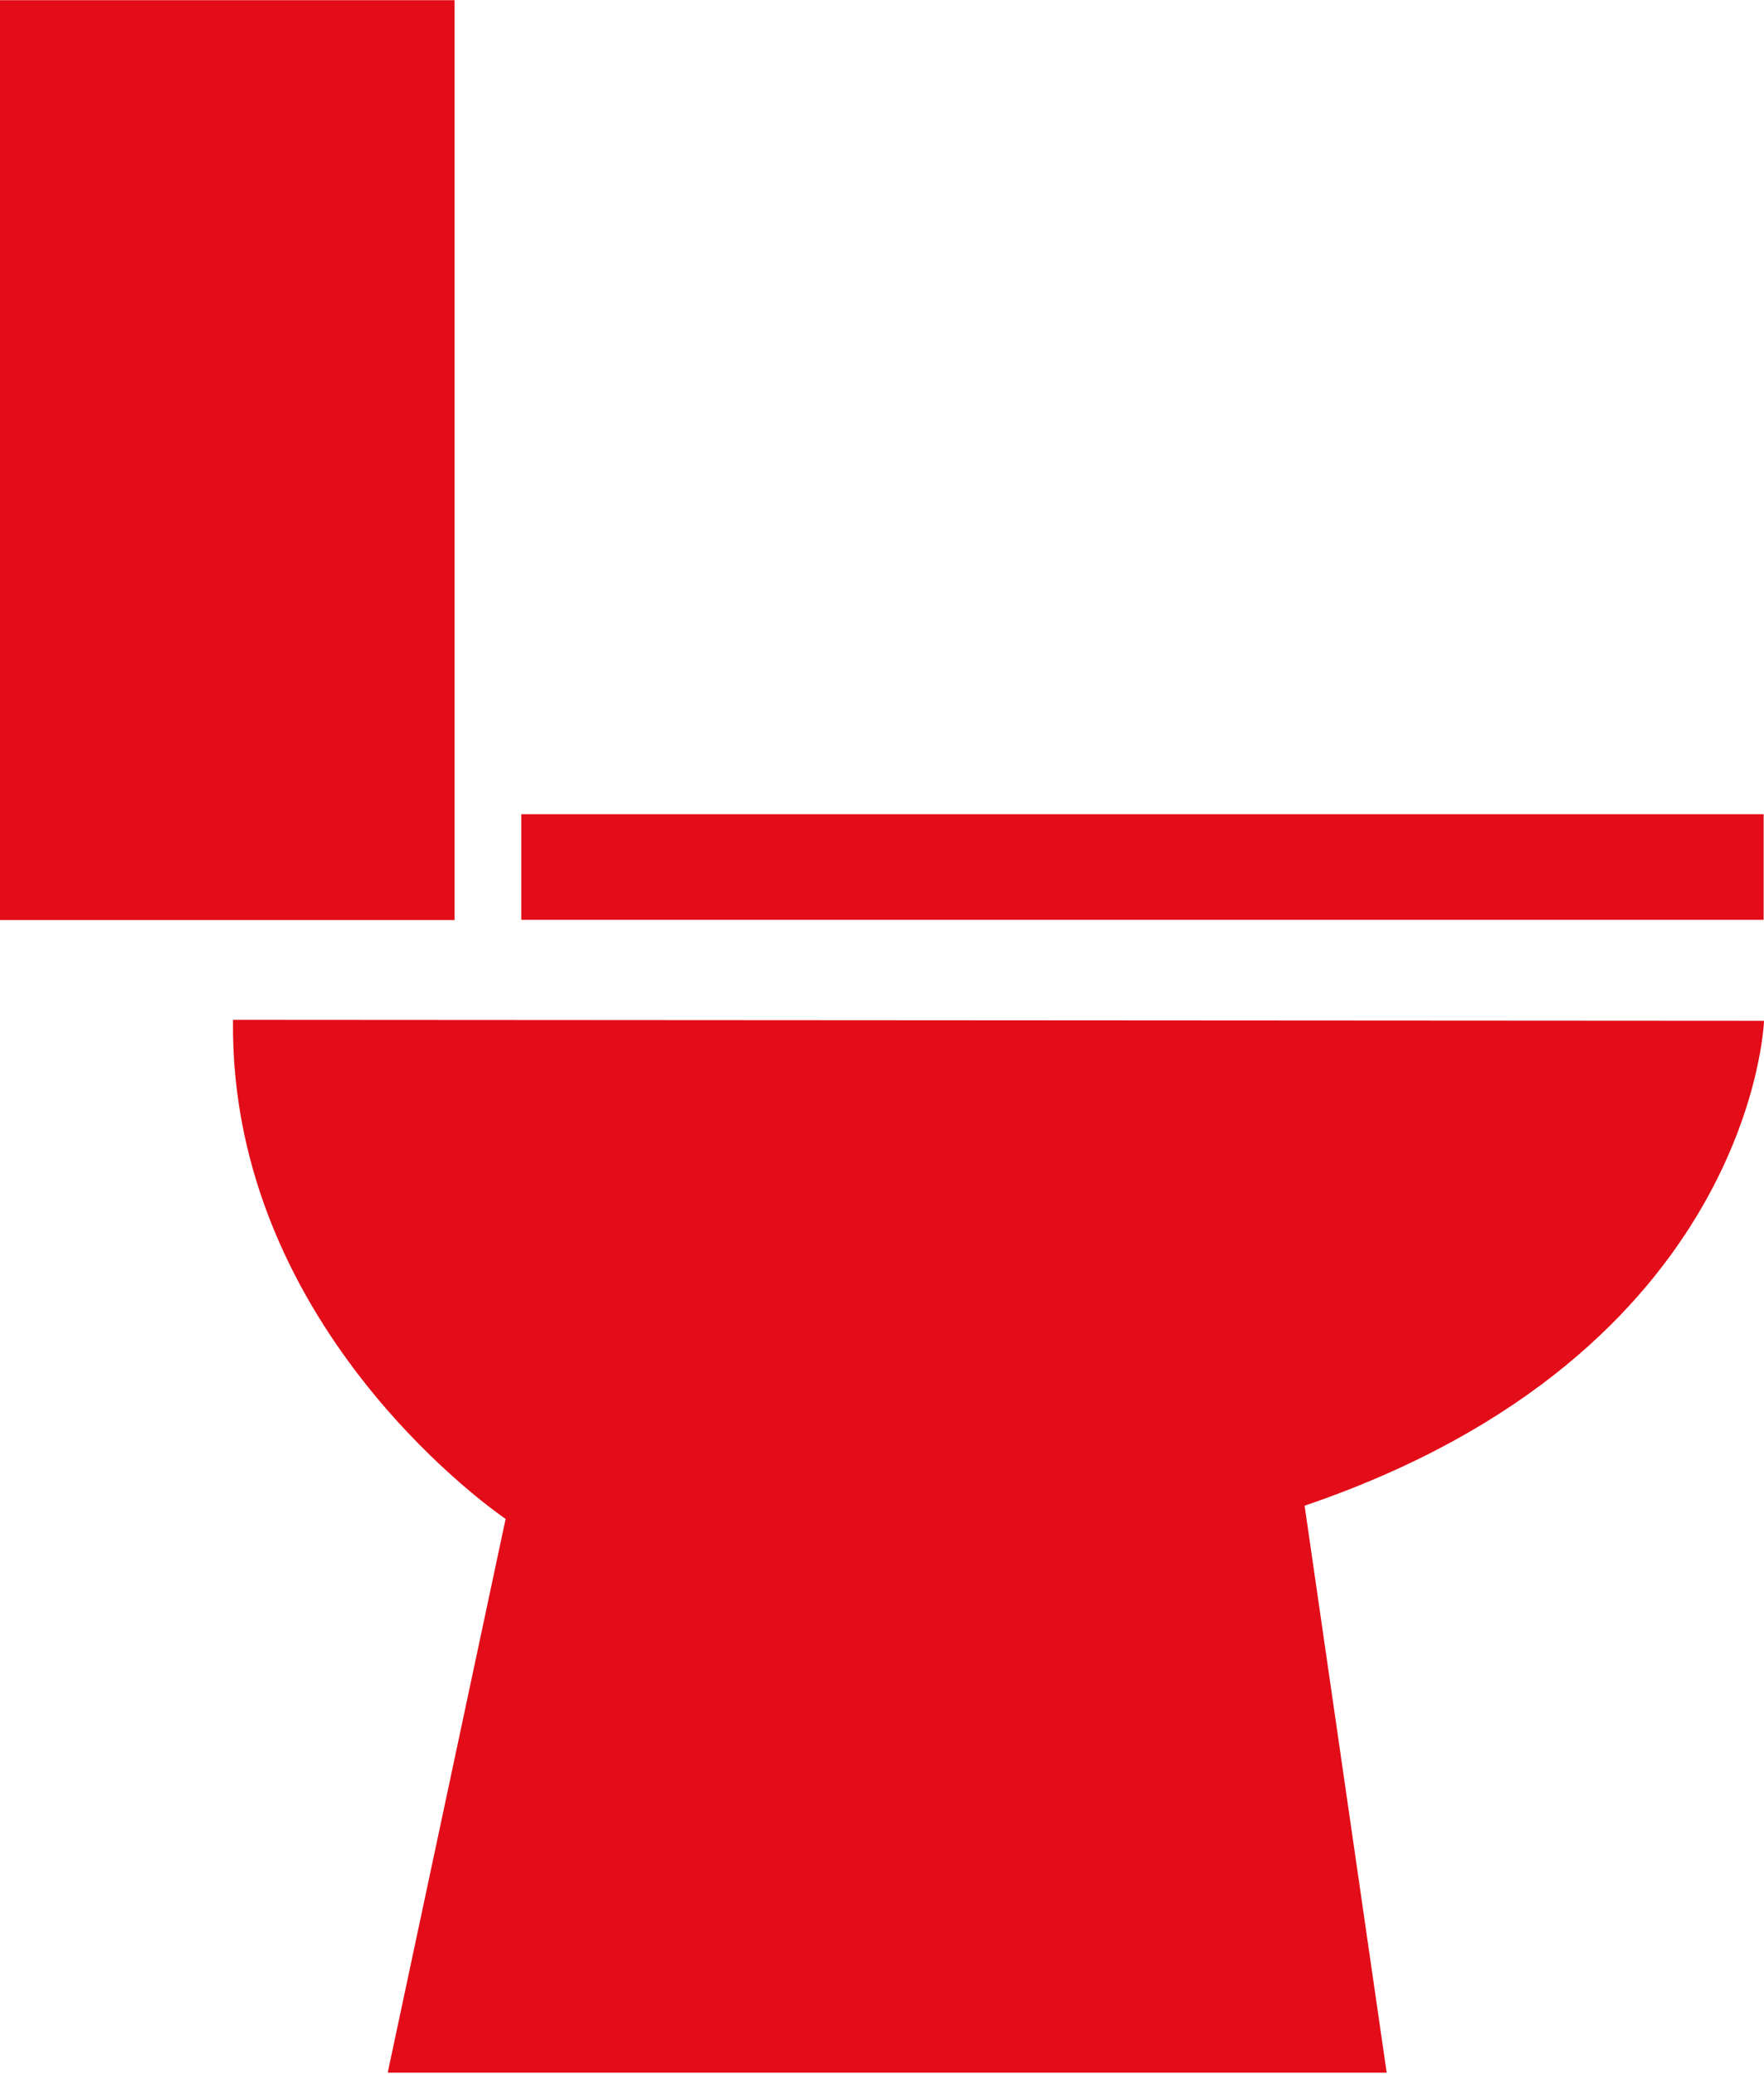
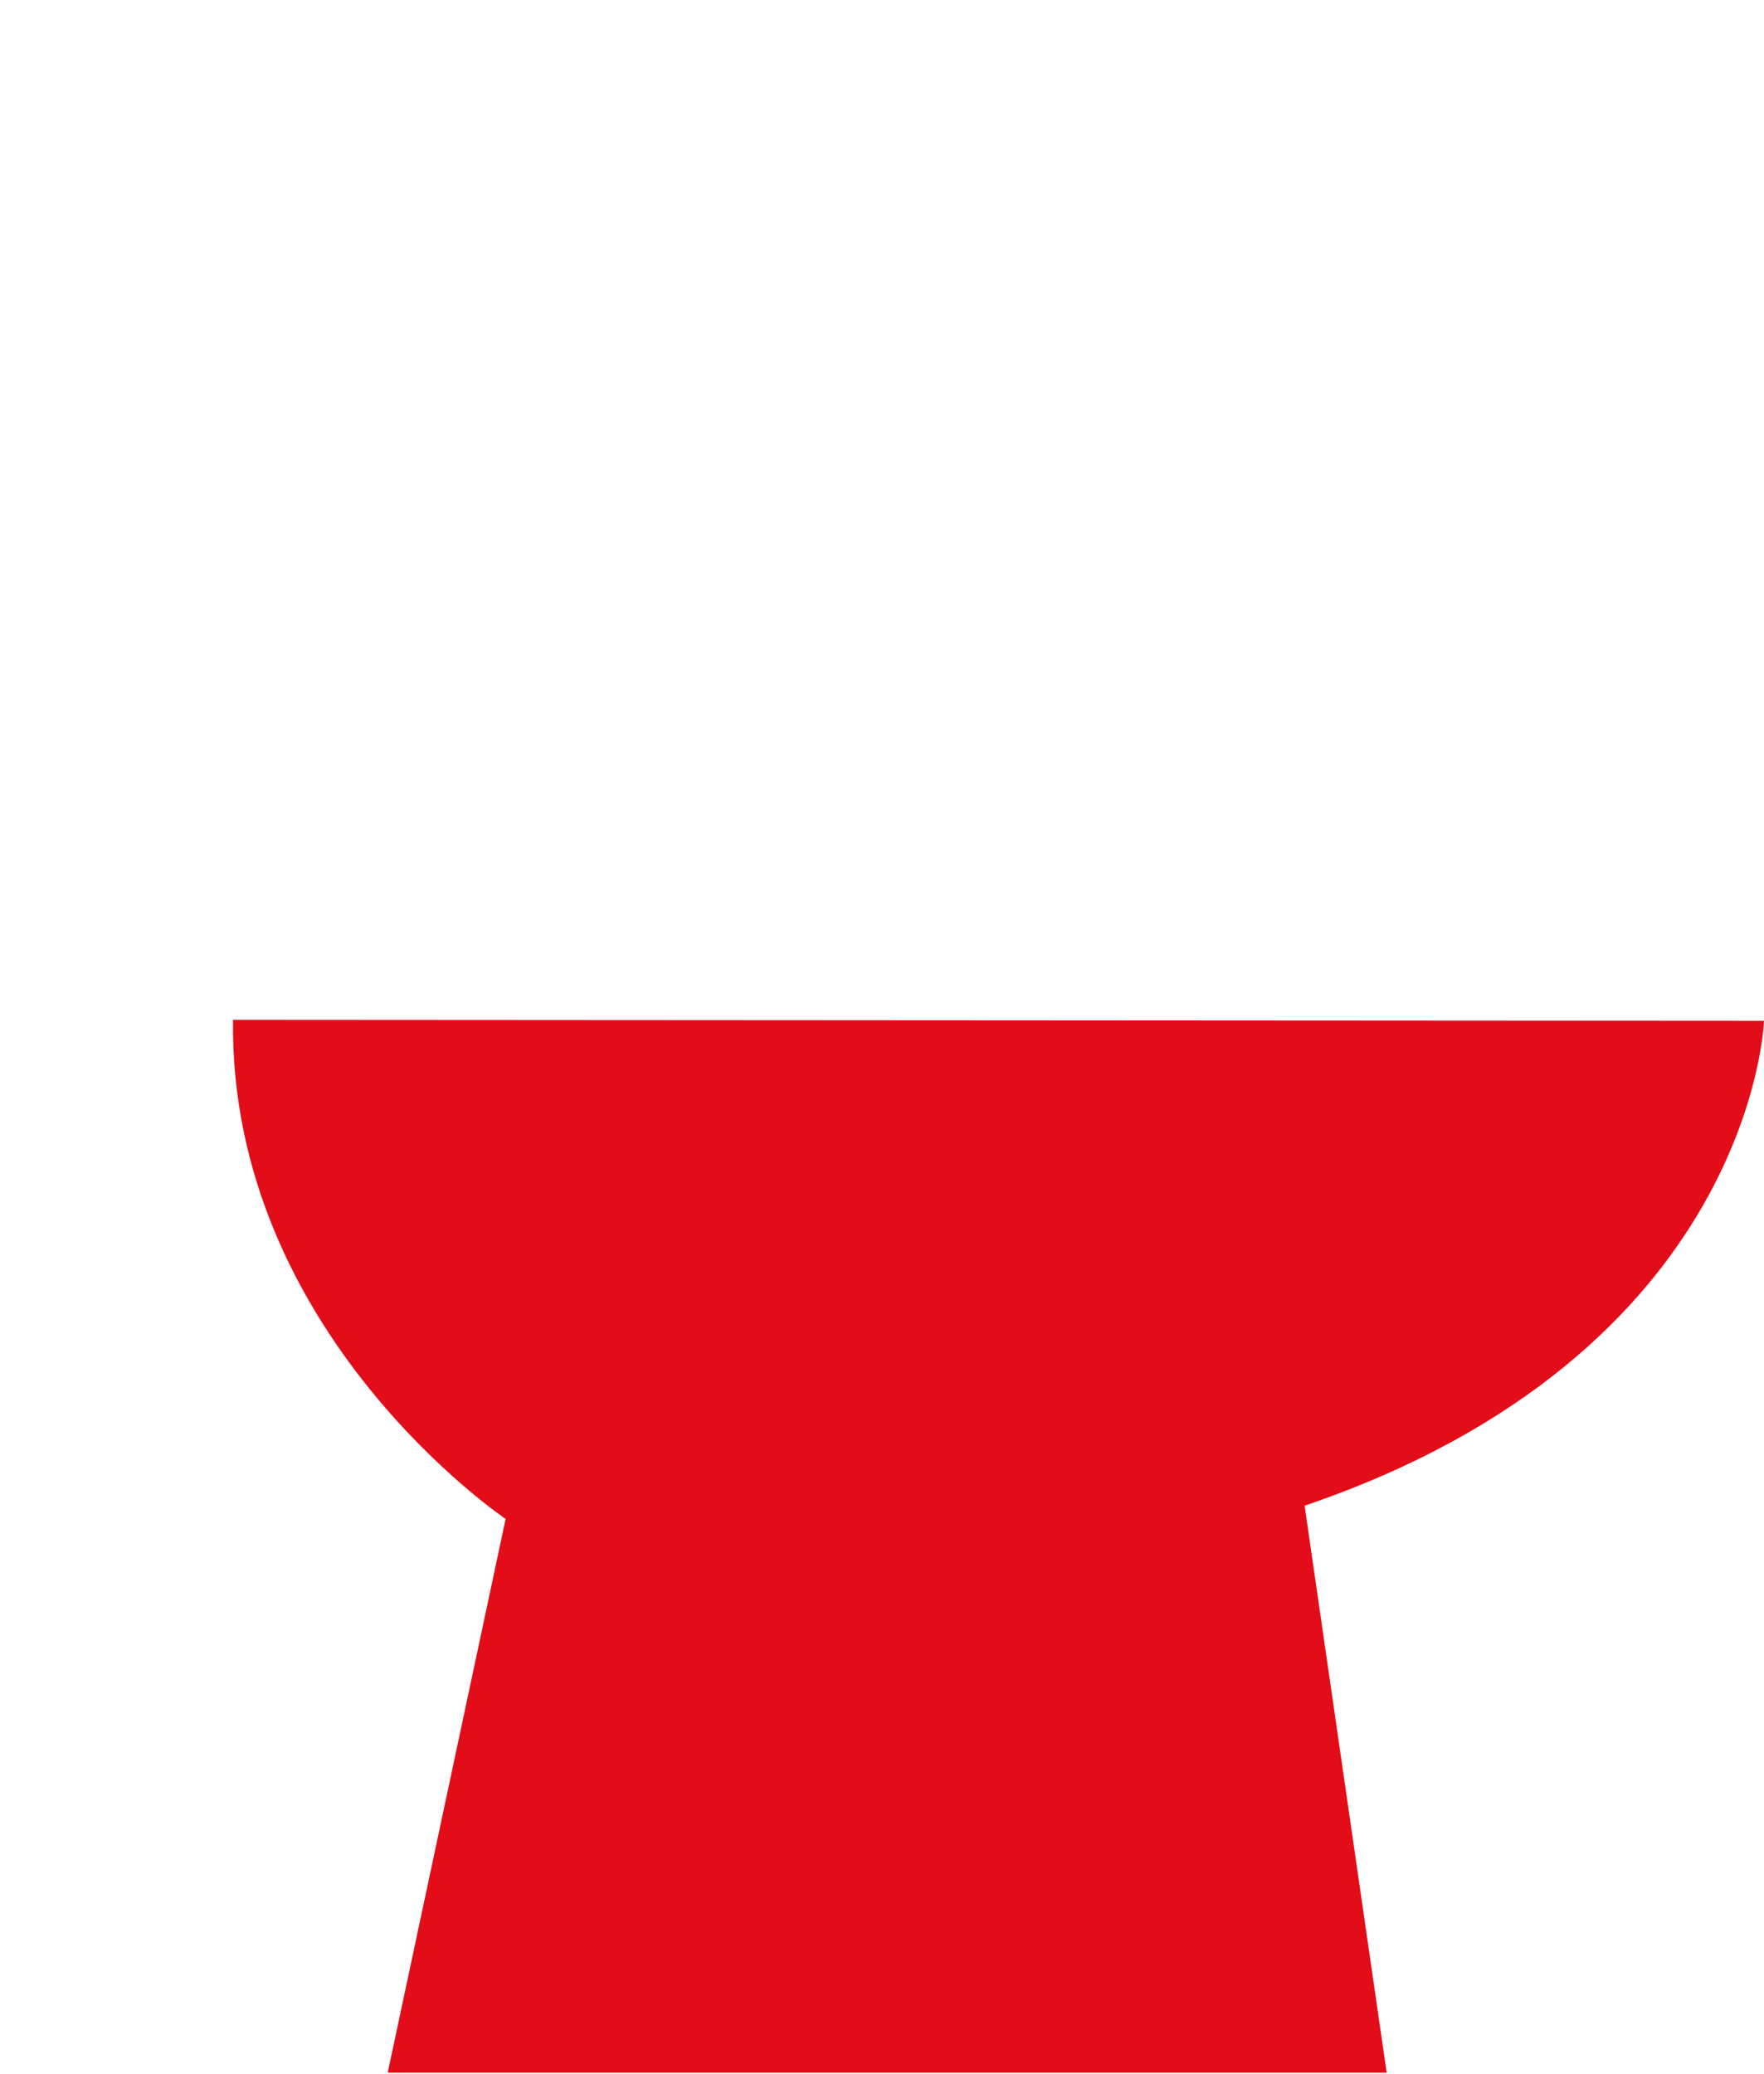
<svg xmlns="http://www.w3.org/2000/svg" version="1.1" id="Calque_1" x="0px" y="0px" viewBox="0 0 18.7 21.98" style="enable-background:new 0 0 18.7 21.98;" xml:space="preserve">
  <style type="text/css">
	.st0{fill:#E20D18;}
	.st1{fill:none;}
	.st2{fill:#E30B17;}
	.st3{fill:#FEEB1A;}
</style>
  <g>
    <path class="st0" d="M18.7,10.82c0,0-0.11,3.52-4.87,5.14l0.87,6.01H4.11l1.25-5.87c0,0-2.93-1.97-2.89-5.29L18.7,10.82L18.7,10.82   z" />
-     <rect x="0" y="0" transform="matrix(-1 -4.605350e-11 4.605350e-11 -1 4.819 9.752)" class="st0" width="4.82" height="9.75" />
-     <rect x="5.53" y="8.63" transform="matrix(-1 -4.559165e-11 4.559165e-11 -1 24.226 18.38)" class="st0" width="13.17" height="1.12" />
  </g>
</svg>